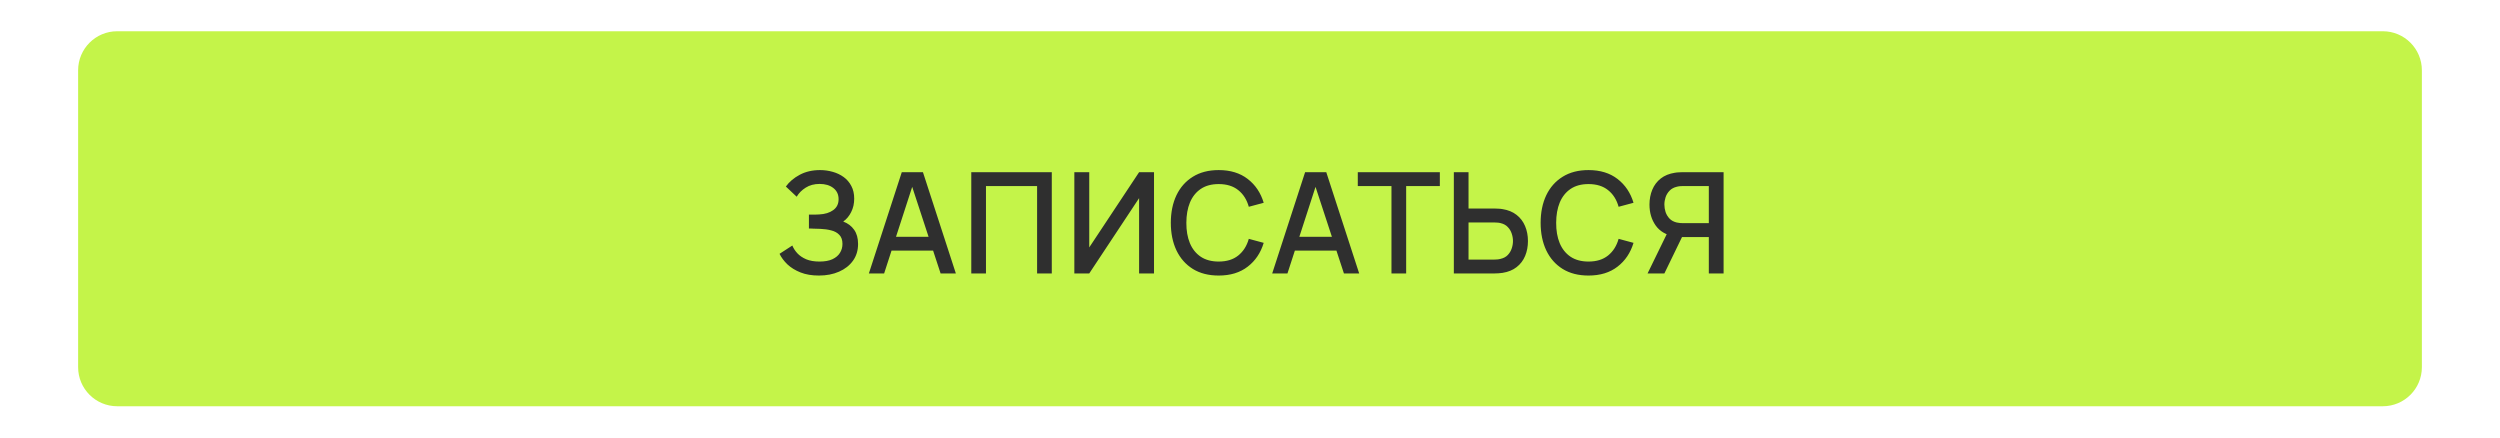
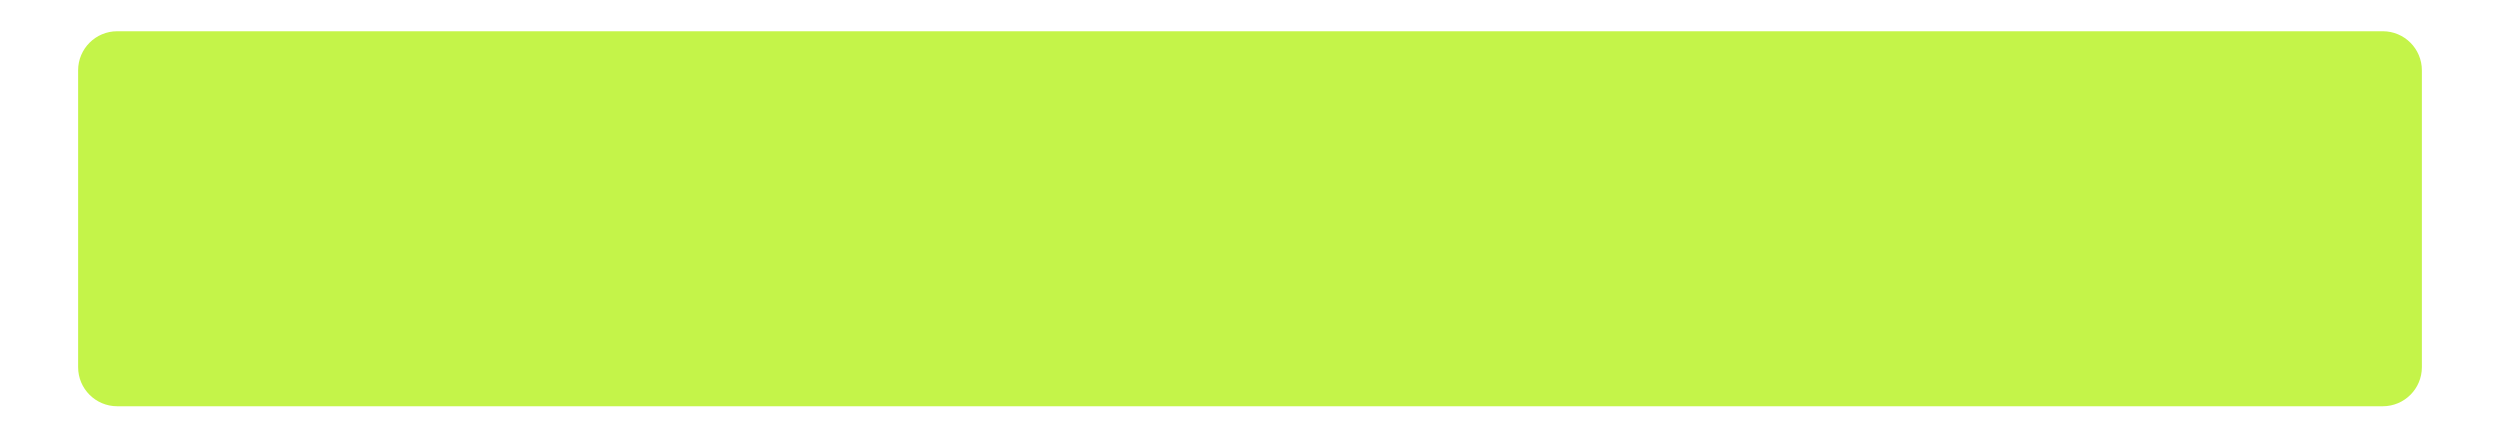
<svg xmlns="http://www.w3.org/2000/svg" width="320" height="56" viewBox="0 0 320 56" fill="none">
  <path d="M10 47C10 49.761 12.239 52 15 52H305C307.761 52 310 49.761 310 47V9C310 6.239 307.761 4 305 4H15C12.239 4 10 6.239 10 9V47Z" fill="#C4F449" />
-   <path d="M104.82 35.27C103.92 35.27 103.137 35.138 102.471 34.874C101.805 34.61 101.247 34.268 100.797 33.848C100.353 33.422 100.014 32.969 99.78 32.489L101.418 31.427C101.562 31.781 101.778 32.114 102.066 32.426C102.36 32.738 102.738 32.993 103.2 33.191C103.668 33.383 104.235 33.479 104.901 33.479C105.567 33.479 106.116 33.38 106.548 33.182C106.98 32.978 107.301 32.708 107.511 32.372C107.727 32.03 107.835 31.646 107.835 31.22C107.835 30.722 107.703 30.338 107.439 30.068C107.181 29.792 106.836 29.6 106.404 29.492C105.972 29.378 105.504 29.312 105 29.294C104.58 29.282 104.277 29.273 104.091 29.267C103.905 29.255 103.779 29.249 103.713 29.249C103.653 29.249 103.596 29.249 103.542 29.249V27.467C103.608 27.467 103.722 27.467 103.884 27.467C104.052 27.467 104.226 27.467 104.406 27.467C104.586 27.461 104.733 27.455 104.847 27.449C105.591 27.413 106.191 27.23 106.647 26.9C107.109 26.57 107.34 26.102 107.34 25.496C107.34 24.89 107.115 24.413 106.665 24.065C106.221 23.717 105.636 23.543 104.91 23.543C104.22 23.543 103.626 23.702 103.128 24.02C102.63 24.332 102.246 24.719 101.976 25.181L100.59 23.876C101.022 23.276 101.613 22.775 102.363 22.373C103.113 21.971 103.98 21.77 104.964 21.77C105.522 21.77 106.062 21.845 106.584 21.995C107.106 22.139 107.574 22.361 107.988 22.661C108.402 22.961 108.729 23.342 108.969 23.804C109.215 24.26 109.338 24.803 109.338 25.433C109.338 26.063 109.209 26.633 108.951 27.143C108.699 27.653 108.36 28.058 107.934 28.358C108.528 28.58 108.993 28.931 109.329 29.411C109.665 29.885 109.833 30.491 109.833 31.229C109.833 32.057 109.614 32.774 109.176 33.38C108.744 33.98 108.15 34.445 107.394 34.775C106.644 35.105 105.786 35.27 104.82 35.27ZM111.216 35L115.428 22.04H118.137L122.349 35H120.396L116.517 23.174H117.003L113.169 35H111.216ZM113.403 32.075V30.311H120.171V32.075H113.403ZM124.324 35V22.04H134.629V35H132.748V23.813H126.205V35H124.324ZM147.713 35H145.805V25.361L139.424 35H137.516V22.04H139.424V31.67L145.805 22.04H147.713V35ZM155.994 35.27C154.698 35.27 153.594 34.988 152.682 34.424C151.77 33.854 151.071 33.062 150.585 32.048C150.105 31.034 149.865 29.858 149.865 28.52C149.865 27.182 150.105 26.006 150.585 24.992C151.071 23.978 151.77 23.189 152.682 22.625C153.594 22.055 154.698 21.77 155.994 21.77C157.488 21.77 158.724 22.148 159.702 22.904C160.686 23.66 161.37 24.677 161.754 25.955L159.846 26.468C159.594 25.562 159.144 24.851 158.496 24.335C157.854 23.819 157.02 23.561 155.994 23.561C155.076 23.561 154.311 23.768 153.699 24.182C153.087 24.596 152.625 25.175 152.313 25.919C152.007 26.663 151.854 27.53 151.854 28.52C151.848 29.51 151.998 30.377 152.304 31.121C152.616 31.865 153.078 32.444 153.69 32.858C154.308 33.272 155.076 33.479 155.994 33.479C157.02 33.479 157.854 33.221 158.496 32.705C159.144 32.183 159.594 31.472 159.846 30.572L161.754 31.085C161.37 32.363 160.686 33.38 159.702 34.136C158.724 34.892 157.488 35.27 155.994 35.27ZM162.842 35L167.054 22.04H169.763L173.975 35H172.022L168.143 23.174H168.629L164.795 35H162.842ZM165.029 32.075V30.311H171.797V32.075H165.029ZM178.108 35V23.813H173.797V22.04H184.3V23.813H179.989V35H178.108ZM186.091 35V22.04H187.972V26.693H191.329C191.449 26.693 191.602 26.699 191.788 26.711C191.98 26.717 192.157 26.735 192.319 26.765C193.039 26.879 193.639 27.125 194.119 27.503C194.605 27.881 194.968 28.358 195.208 28.934C195.454 29.51 195.577 30.149 195.577 30.851C195.577 31.547 195.457 32.183 195.217 32.759C194.977 33.335 194.614 33.812 194.128 34.19C193.648 34.568 193.045 34.814 192.319 34.928C192.157 34.952 191.983 34.97 191.797 34.982C191.611 34.994 191.455 35 191.329 35H186.091ZM187.972 33.227H191.257C191.371 33.227 191.5 33.221 191.644 33.209C191.794 33.197 191.935 33.173 192.067 33.137C192.457 33.047 192.766 32.882 192.994 32.642C193.228 32.396 193.396 32.117 193.498 31.805C193.606 31.487 193.66 31.169 193.66 30.851C193.66 30.533 193.606 30.215 193.498 29.897C193.396 29.579 193.228 29.3 192.994 29.06C192.766 28.814 192.457 28.646 192.067 28.556C191.935 28.52 191.794 28.499 191.644 28.493C191.5 28.481 191.371 28.475 191.257 28.475H187.972V33.227ZM203.33 35.27C202.034 35.27 200.93 34.988 200.018 34.424C199.106 33.854 198.407 33.062 197.921 32.048C197.441 31.034 197.201 29.858 197.201 28.52C197.201 27.182 197.441 26.006 197.921 24.992C198.407 23.978 199.106 23.189 200.018 22.625C200.93 22.055 202.034 21.77 203.33 21.77C204.824 21.77 206.06 22.148 207.038 22.904C208.022 23.66 208.706 24.677 209.09 25.955L207.182 26.468C206.93 25.562 206.48 24.851 205.832 24.335C205.19 23.819 204.356 23.561 203.33 23.561C202.412 23.561 201.647 23.768 201.035 24.182C200.423 24.596 199.961 25.175 199.649 25.919C199.343 26.663 199.19 27.53 199.19 28.52C199.184 29.51 199.334 30.377 199.64 31.121C199.952 31.865 200.414 32.444 201.026 32.858C201.644 33.272 202.412 33.479 203.33 33.479C204.356 33.479 205.19 33.221 205.832 32.705C206.48 32.183 206.93 31.472 207.182 30.572L209.09 31.085C208.706 32.363 208.022 33.38 207.038 34.136C206.06 34.892 204.824 35.27 203.33 35.27ZM220.619 35H218.729V30.347H215.066L214.301 30.257C213.245 30.071 212.453 29.606 211.925 28.862C211.397 28.112 211.133 27.221 211.133 26.189C211.133 25.493 211.253 24.857 211.493 24.281C211.733 23.705 212.093 23.228 212.573 22.85C213.053 22.472 213.656 22.226 214.382 22.112C214.55 22.082 214.727 22.064 214.913 22.058C215.099 22.046 215.255 22.04 215.381 22.04H220.619V35ZM213.041 35H210.89L213.698 29.24L215.597 29.726L213.041 35ZM218.729 28.565V23.813H215.453C215.333 23.813 215.198 23.819 215.048 23.831C214.904 23.843 214.766 23.867 214.634 23.903C214.25 23.993 213.941 24.161 213.707 24.407C213.473 24.647 213.302 24.926 213.194 25.244C213.092 25.556 213.041 25.871 213.041 26.189C213.041 26.507 213.092 26.825 213.194 27.143C213.302 27.461 213.473 27.743 213.707 27.989C213.941 28.229 214.25 28.394 214.634 28.484C214.766 28.514 214.904 28.535 215.048 28.547C215.198 28.559 215.333 28.565 215.453 28.565H218.729Z" fill="#2F2F2F" />
</svg>